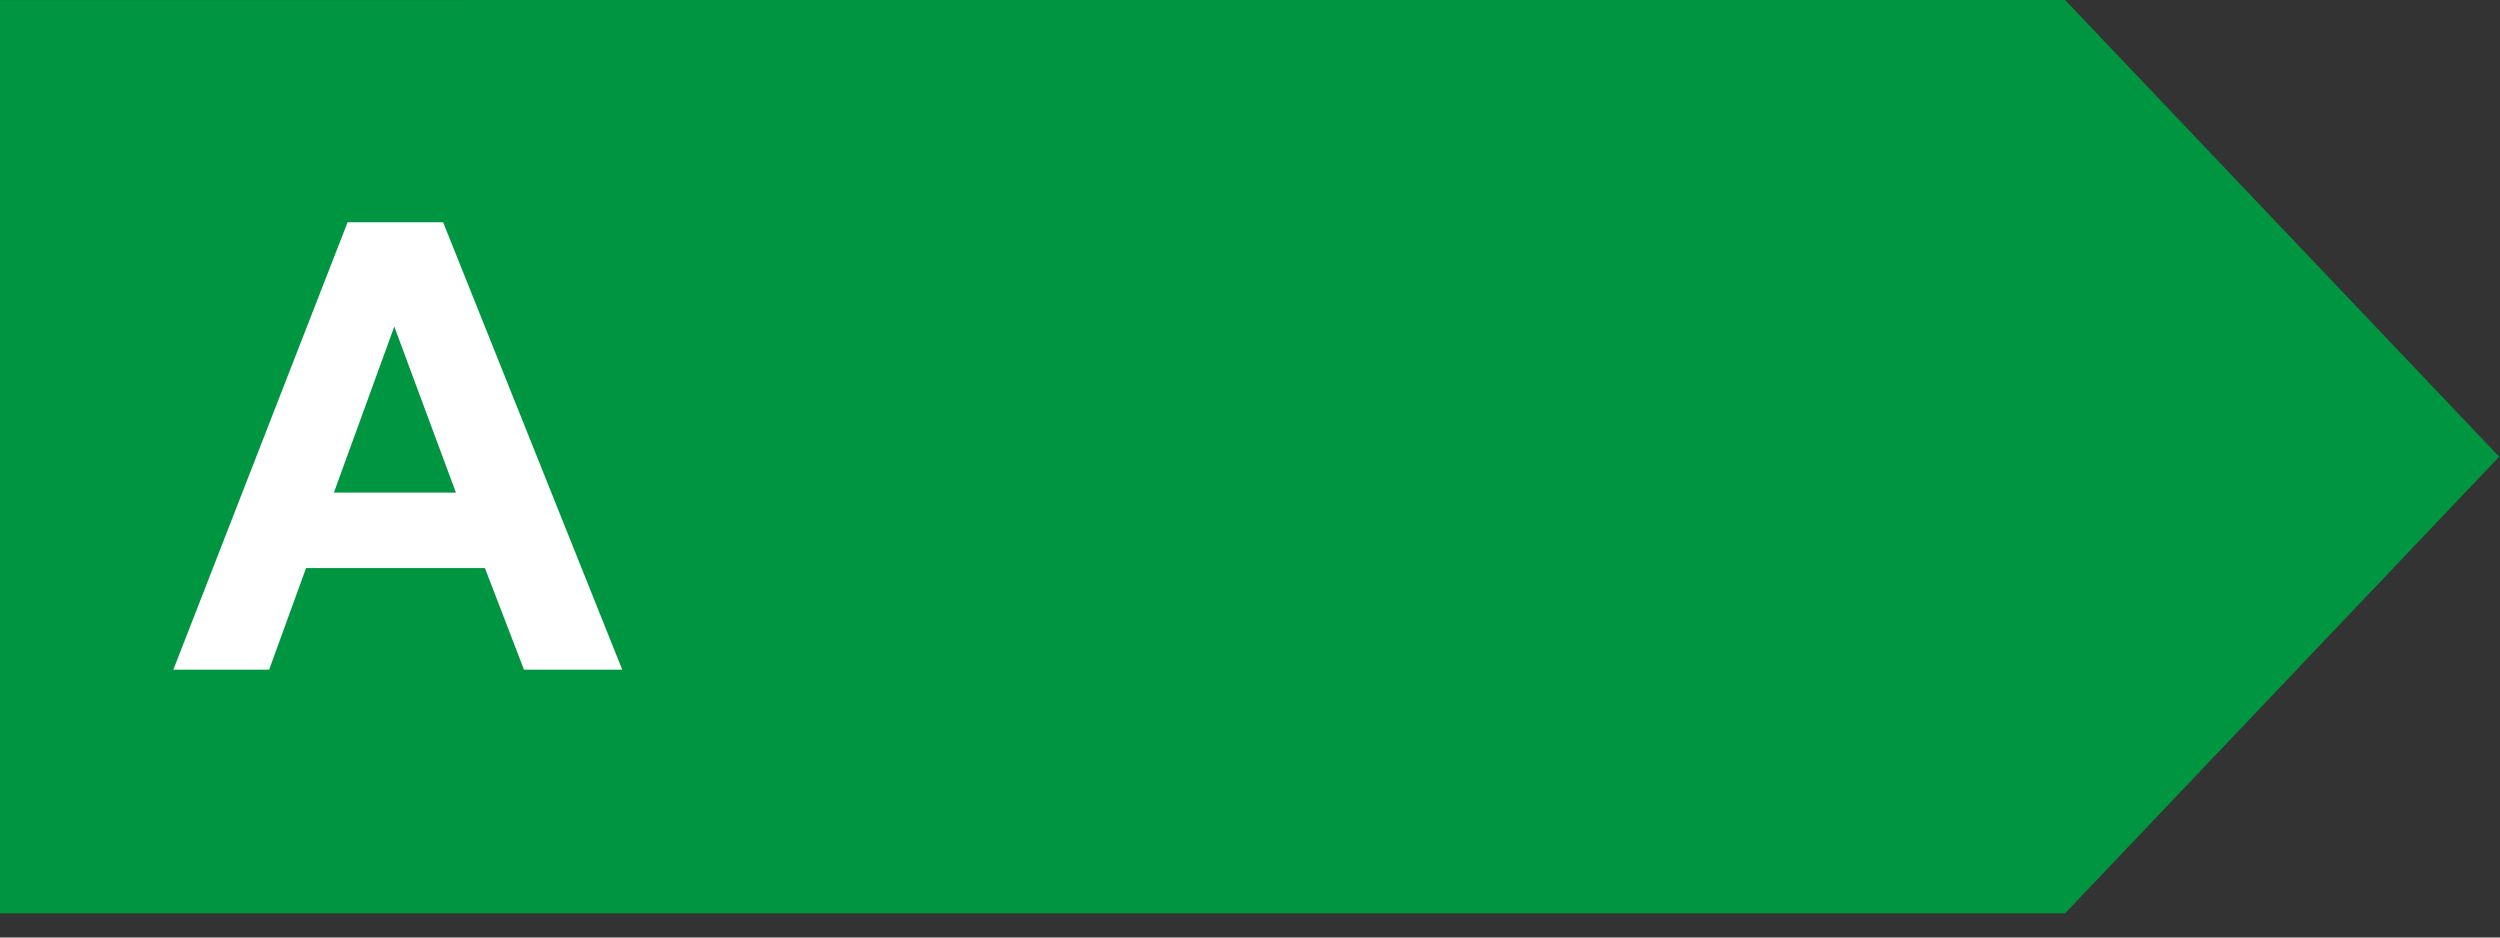
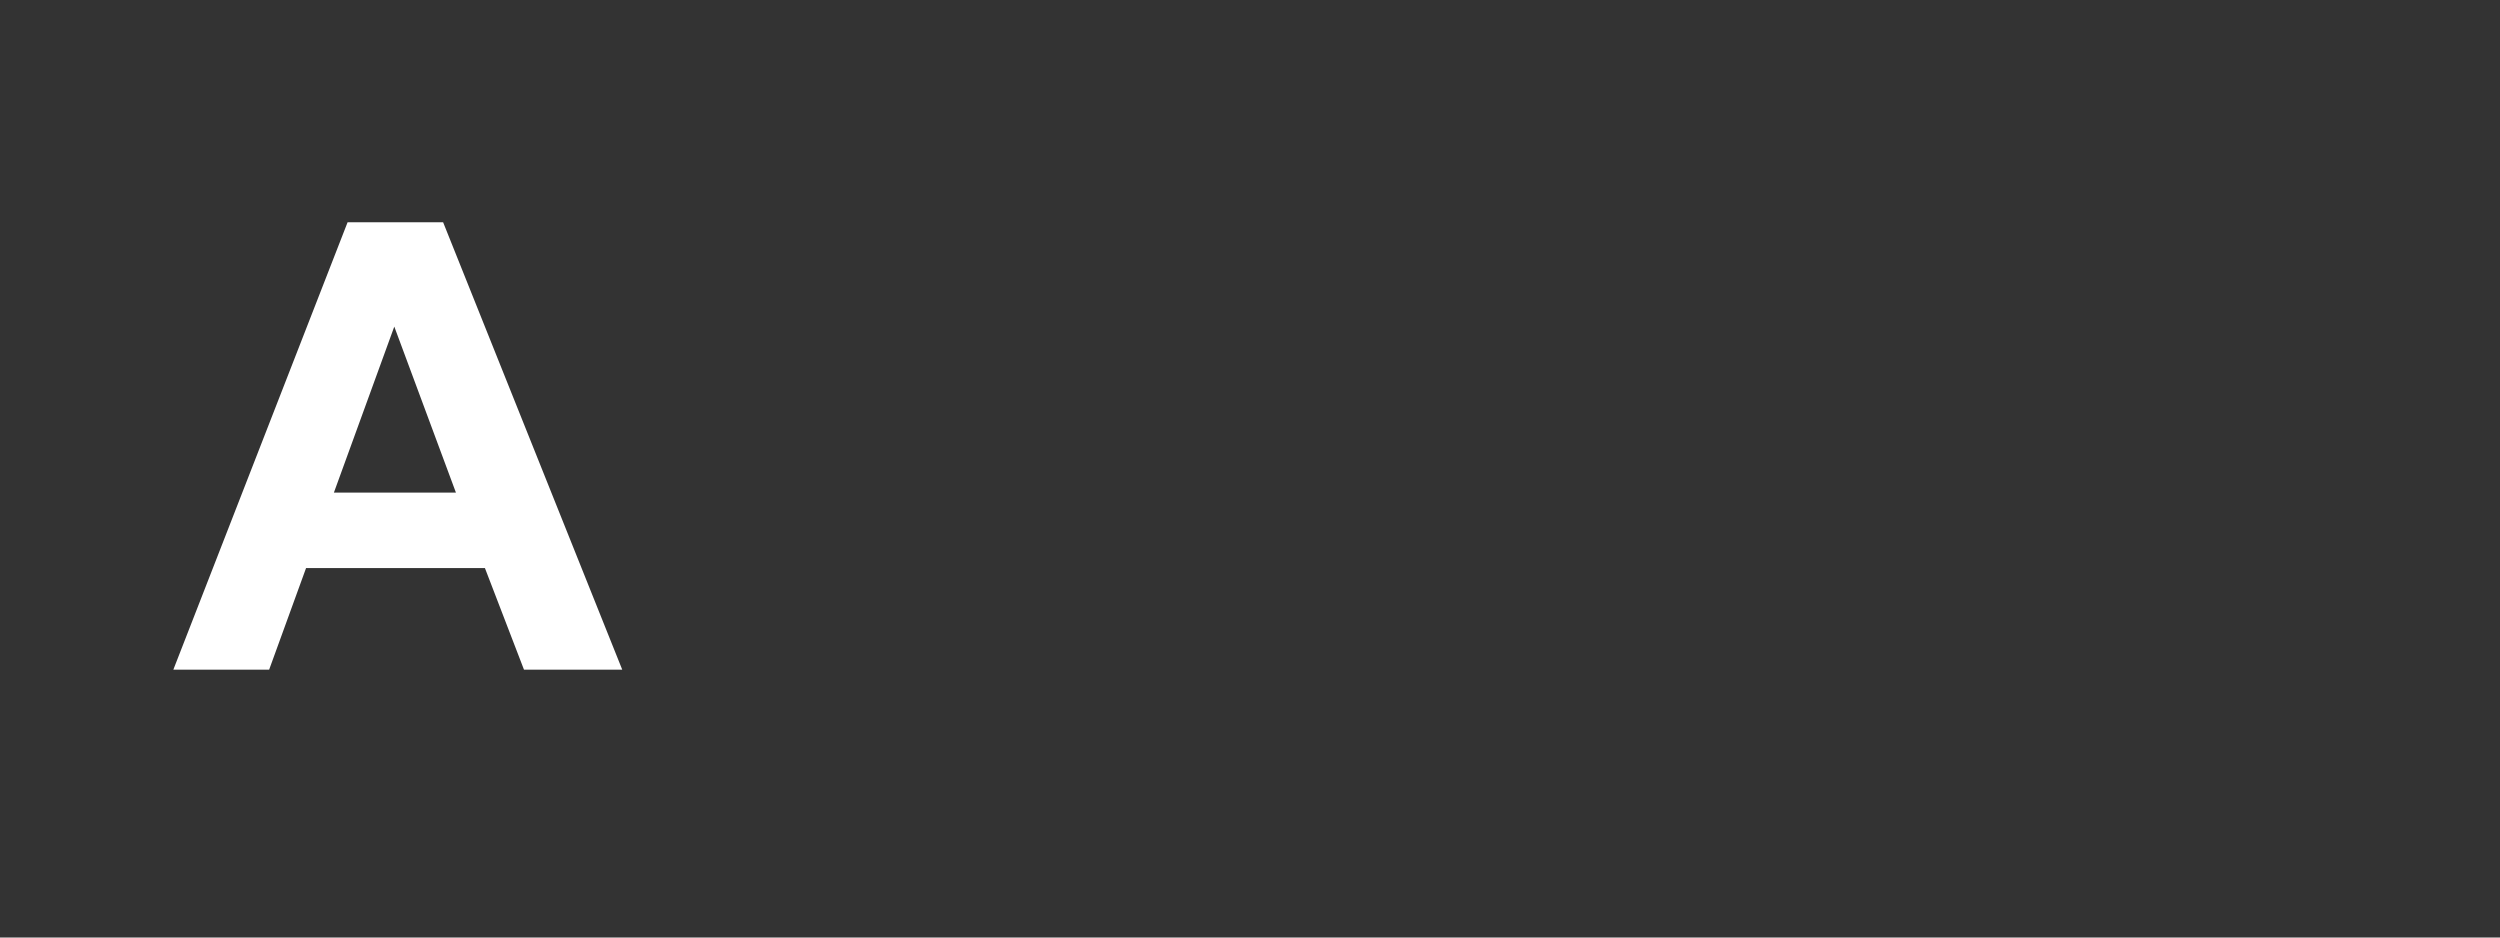
<svg xmlns="http://www.w3.org/2000/svg" width="56" height="21" viewBox="0 0 56 21" fill="none">
  <rect x="0" y="0" width="56" height="21" fill="#333333" stroke="none" />
-   <path fill-rule="evenodd" clip-rule="evenodd" d="M0 0.001V20.459L46.258 20.458L55.982 10.23L46.258 0L0 0.001Z" fill="#009641" />
  <path d="M13.938 15H11.737L10.862 12.724H6.856L6.029 15H3.883L7.786 4.979H9.926L13.938 15ZM10.213 11.035L8.832 7.316L7.479 11.035H10.213Z" fill="white" />
</svg>